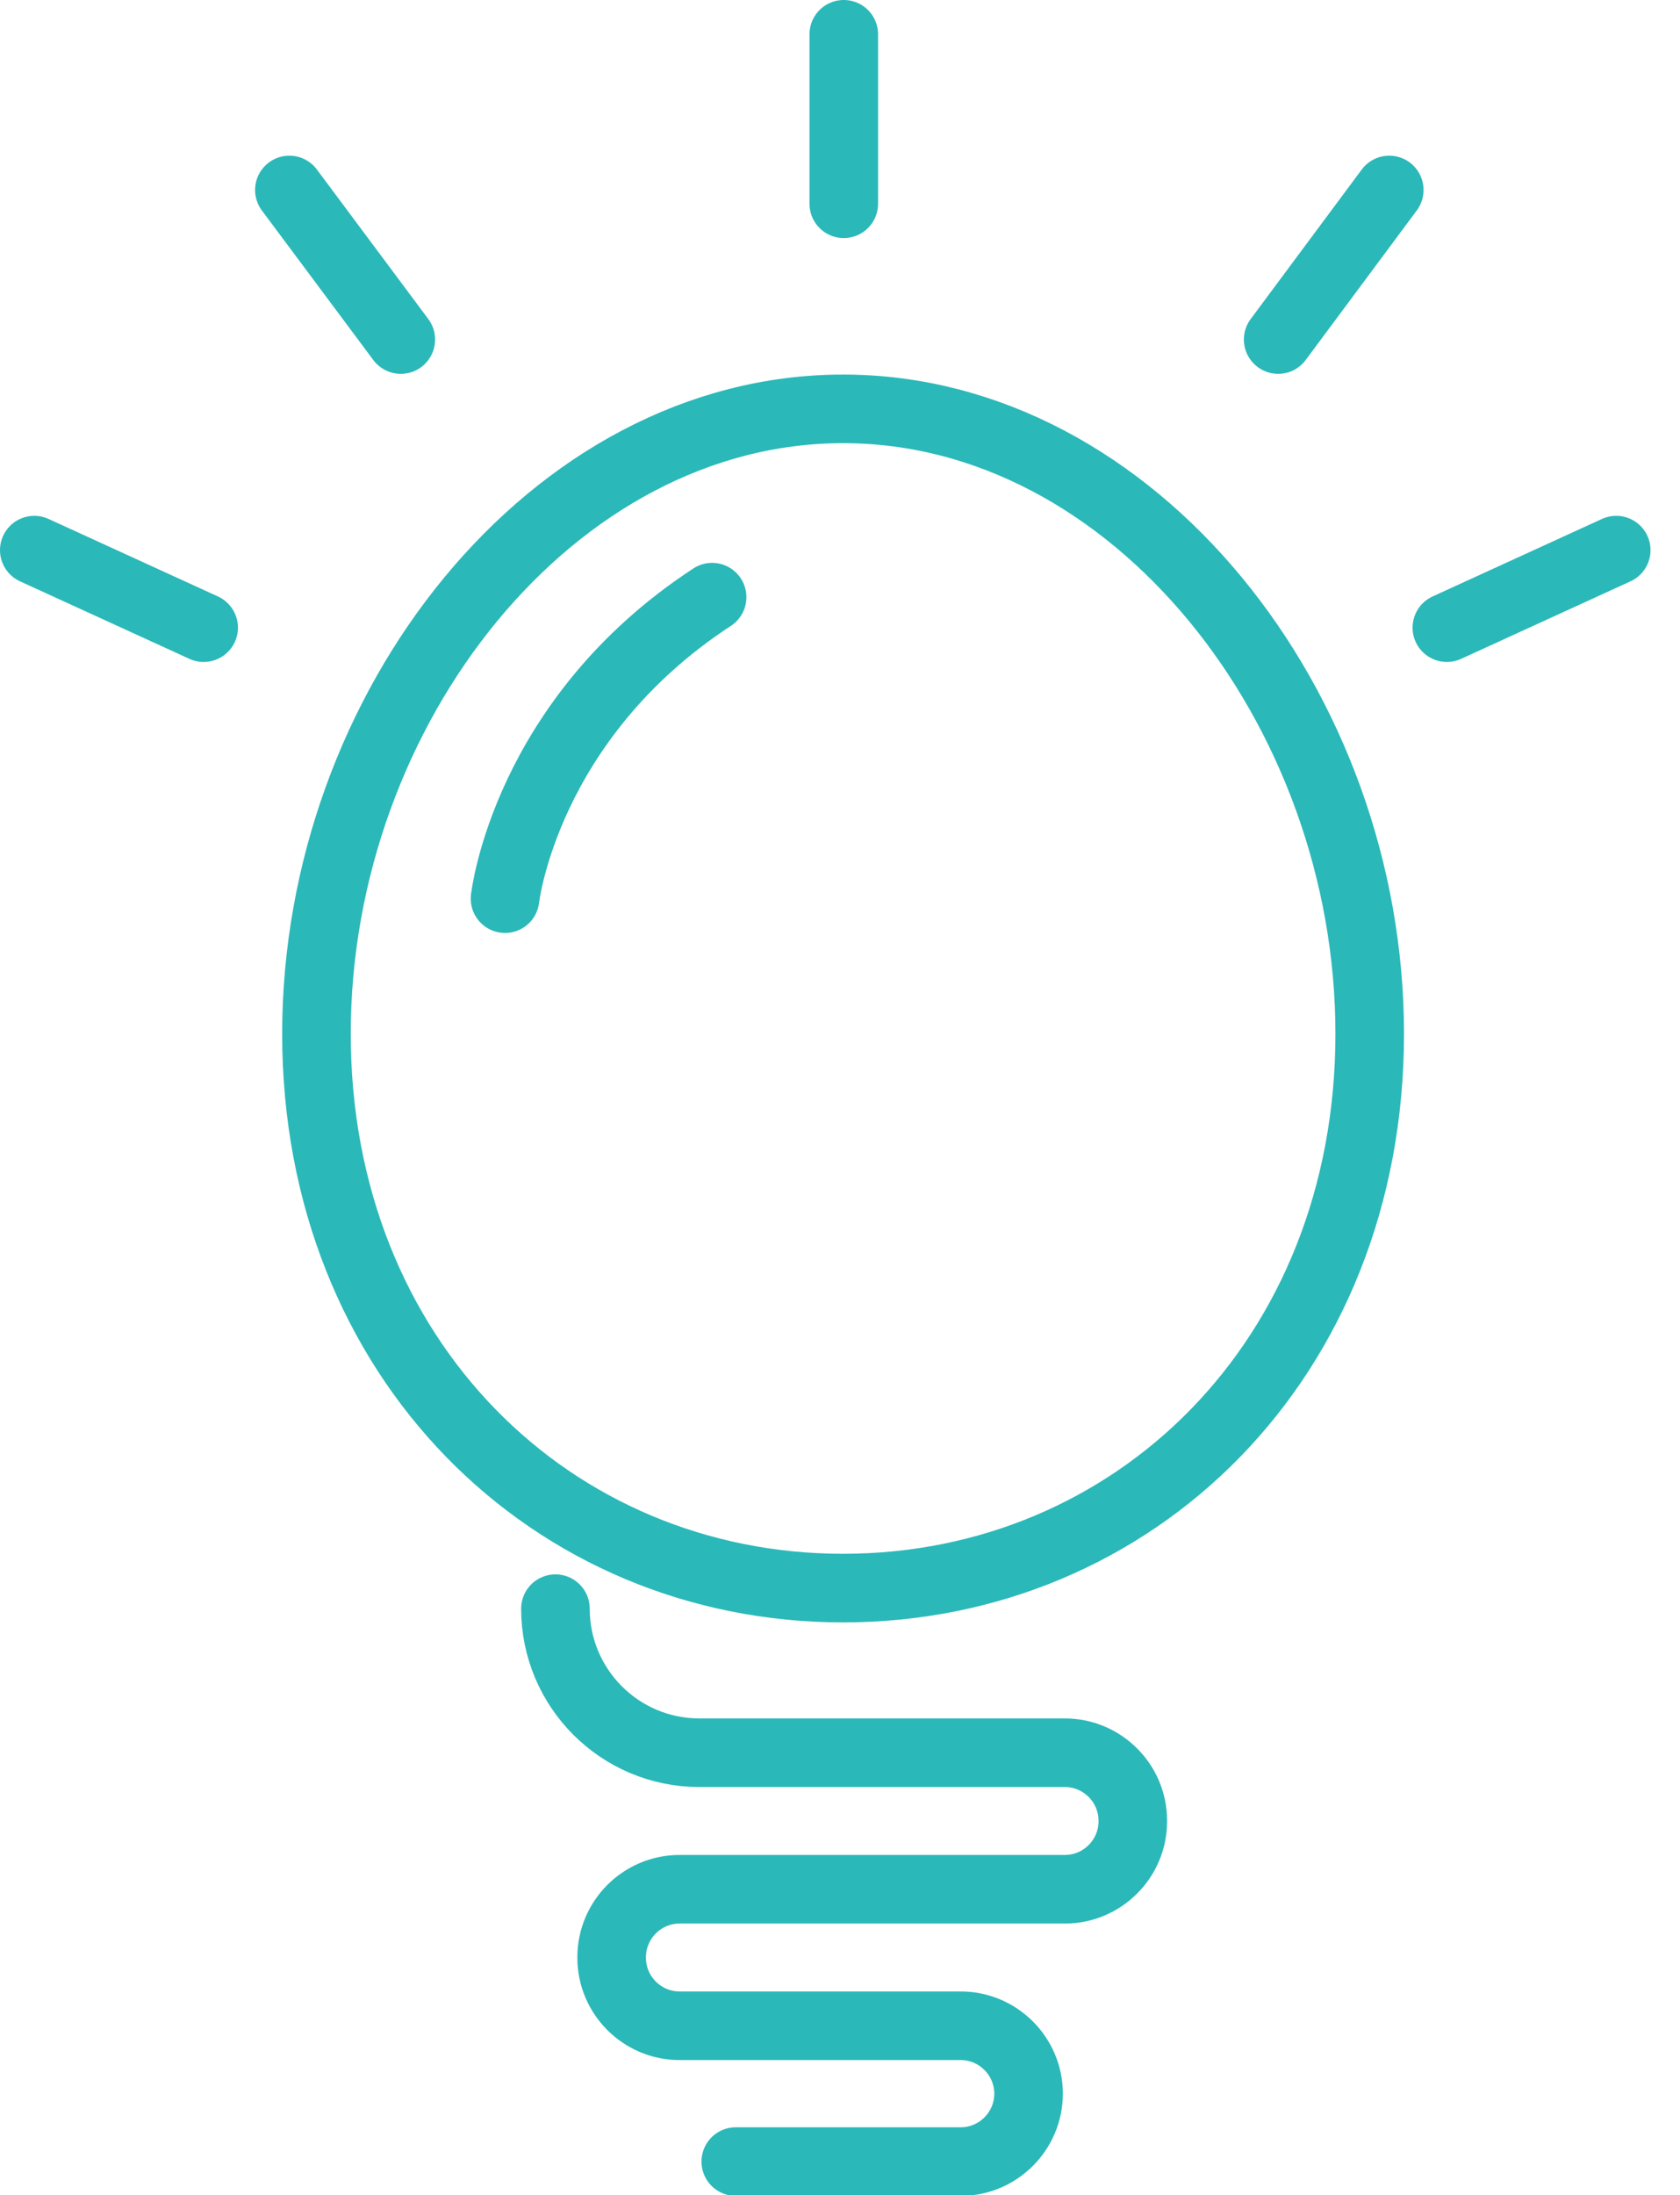
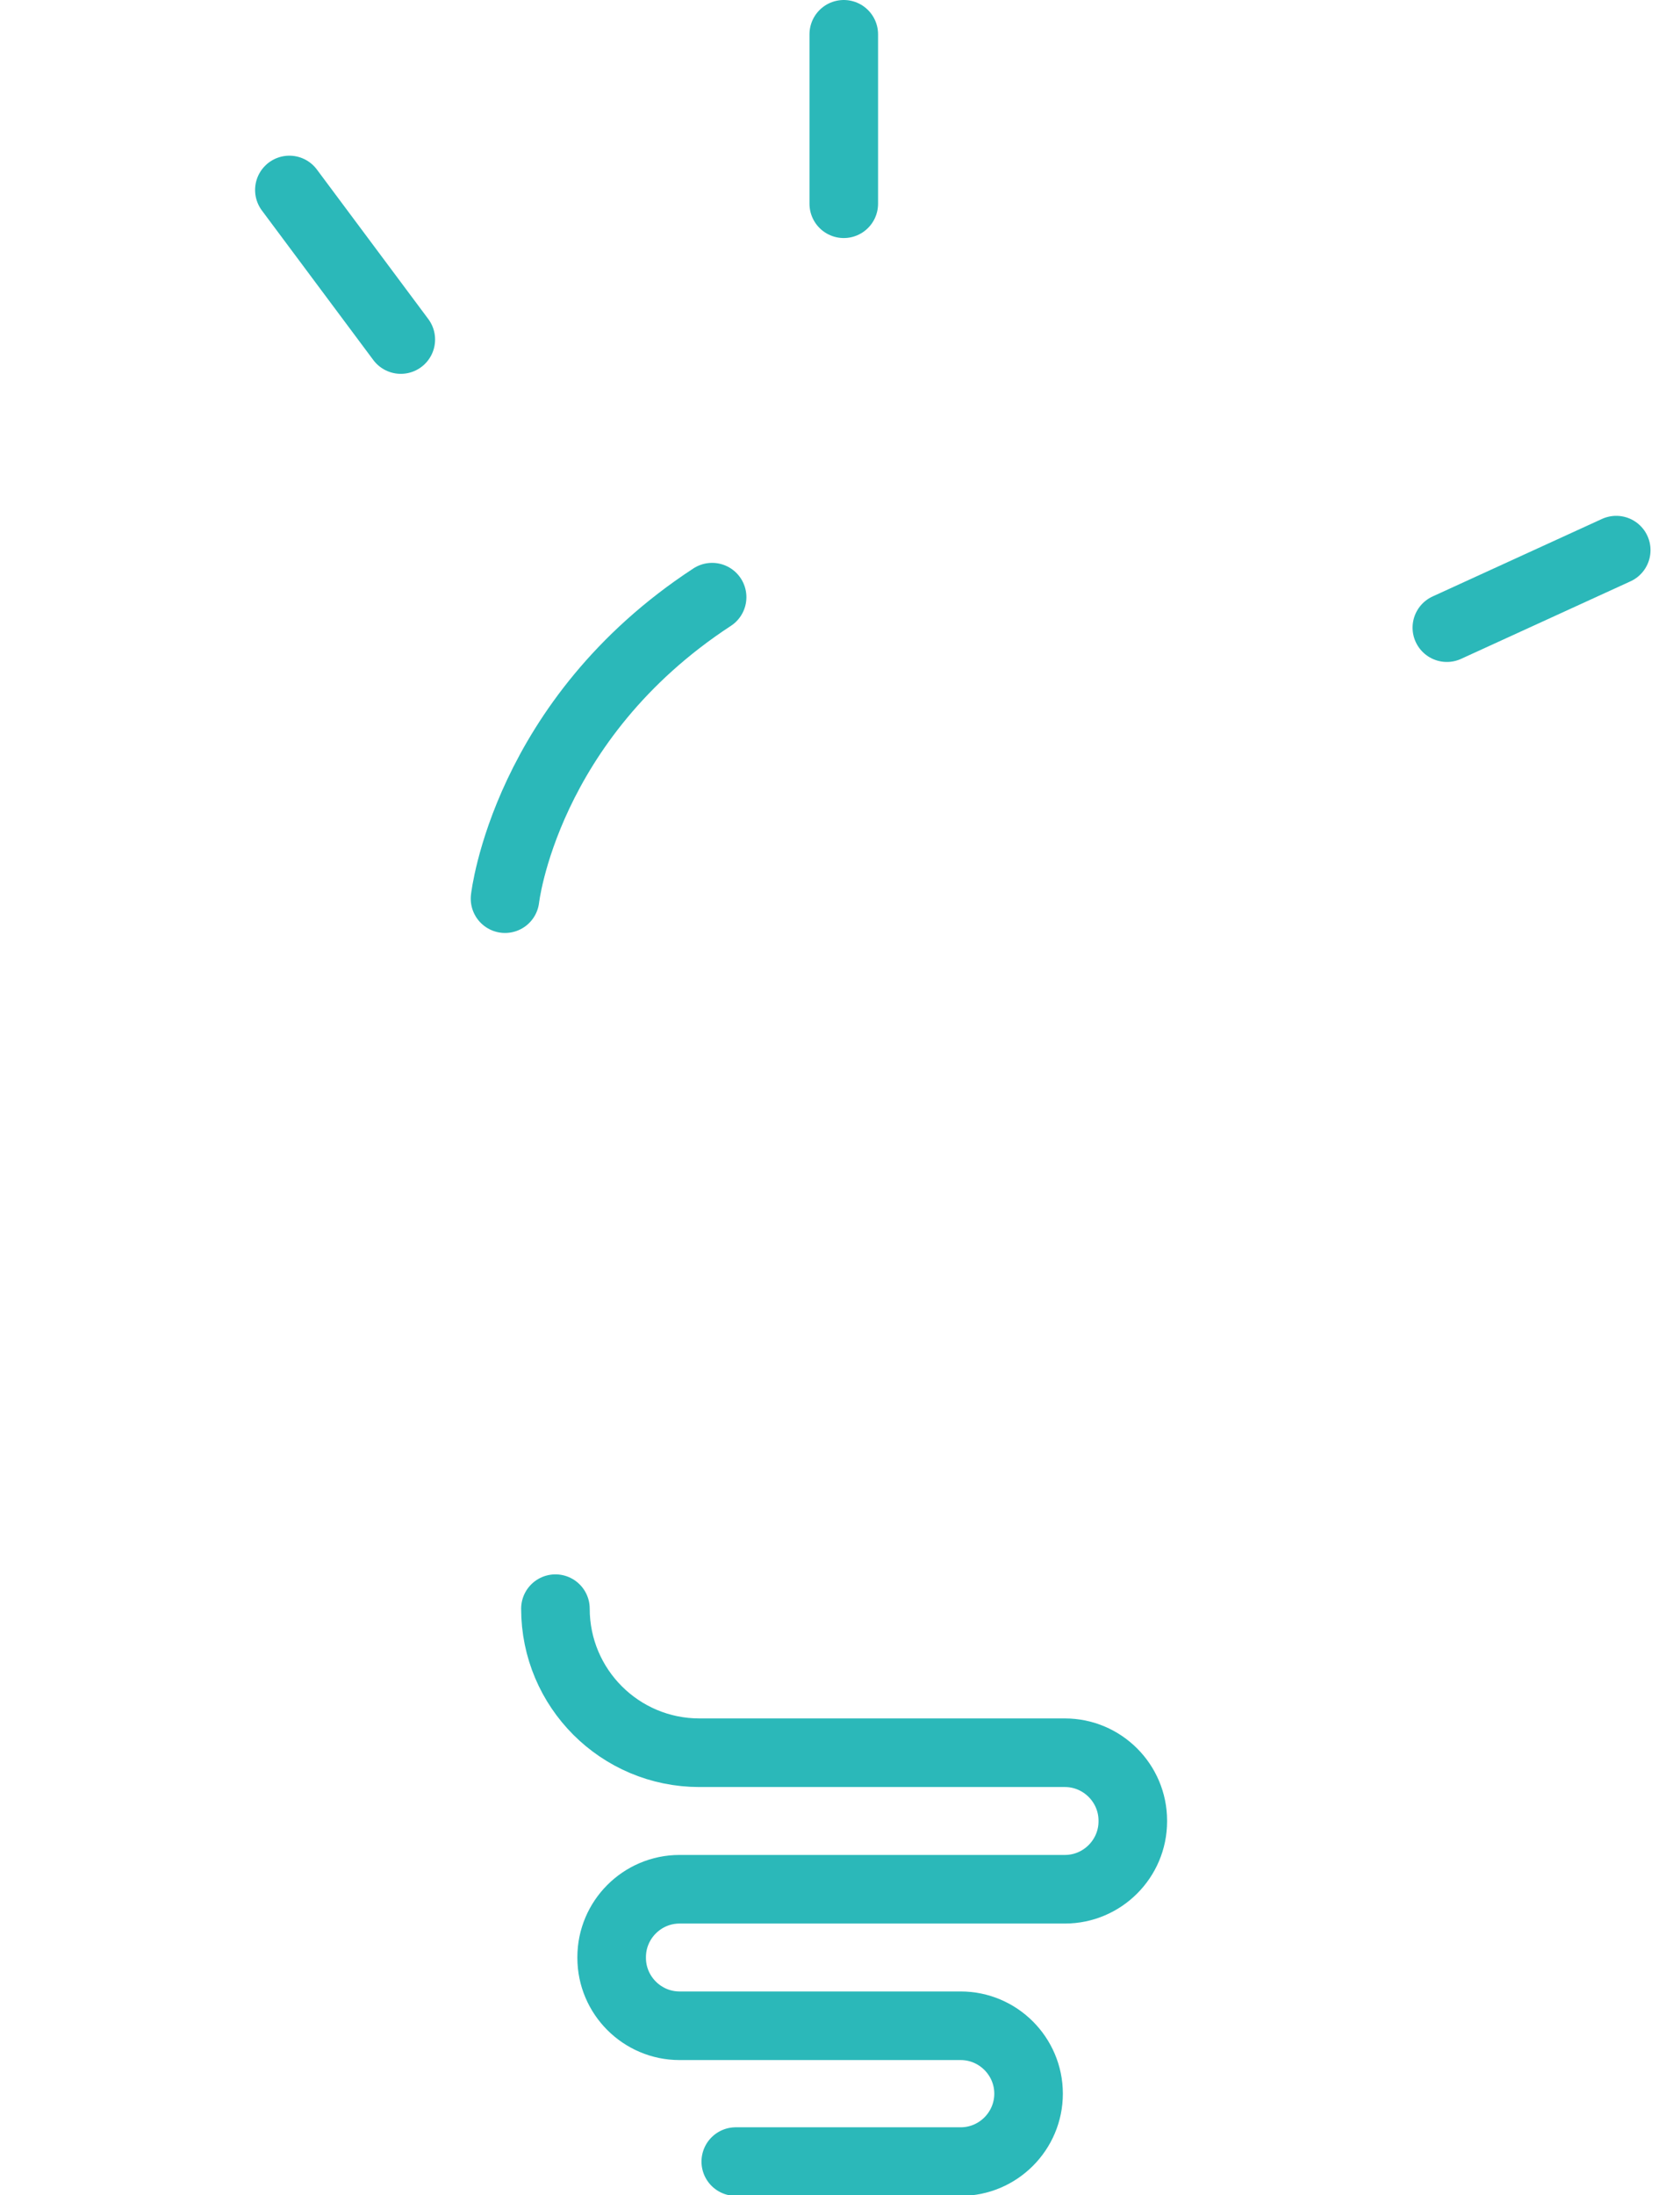
<svg xmlns="http://www.w3.org/2000/svg" width="49" height="64" viewBox="0 0 49 64" fill="none">
  <g id="light" clip-path="url(#clip0_309_852)">
-     <path id="Vector" d="M39.95 30.14C39.95 39.64 33.07 46.3 24.59 46.3C16.11 46.3 9.23 39.63 9.23 30.14C9.23 20.65 16.11 11.92 24.59 11.92C33.07 11.92 39.95 20.65 39.95 30.14Z" stroke="#2BB8B9" stroke-width="2" stroke-linecap="round" stroke-linejoin="round" />
    <path id="Vector_2" d="M16.2 46.9C16.2 49.22 18.08 51.1 20.4 51.1H31.06C32.15 51.1 33.04 51.99 33.04 53.08V53.1C33.04 54.19 32.15 55.08 31.06 55.08H19.82C18.73 55.08 17.84 55.97 17.84 57.06V57.08C17.84 58.17 18.73 59.06 19.82 59.06H28.02C29.11 59.06 30 59.95 30 61.04C30 62.13 29.11 63.02 28.02 63.02H21.46" stroke="#2BB8B9" stroke-width="2" stroke-linecap="round" stroke-linejoin="round" />
    <path id="Vector_3" d="M14.73 26.2C14.73 26.2 15.31 20.98 20.77 17.41" stroke="#2BB8B9" stroke-width="2" stroke-linecap="round" stroke-linejoin="round" />
-     <path id="Vector_4" d="M1 16.039L5.94 18.299" stroke="#2BB8B9" stroke-width="2" stroke-linecap="round" stroke-linejoin="round" />
    <path id="Vector_5" d="M8.44 5.539L11.69 9.899" stroke="#2BB8B9" stroke-width="2" stroke-linecap="round" stroke-linejoin="round" />
-     <path id="Vector_6" d="M40.52 5.539L37.28 9.899" stroke="#2BB8B9" stroke-width="2" stroke-linecap="round" stroke-linejoin="round" />
    <path id="Vector_7" d="M47.14 16.039L42.2 18.299" stroke="#2BB8B9" stroke-width="2" stroke-linecap="round" stroke-linejoin="round" />
    <path id="Vector_8" d="M24.61 5.94V1" stroke="#2BB8B9" stroke-width="2" stroke-linecap="round" stroke-linejoin="round" />
  </g>
  <defs>
    <clipPath id="clip0_309_852">
      <rect width="48.14" height="64" fill="white" />
    </clipPath>
  </defs>
</svg>